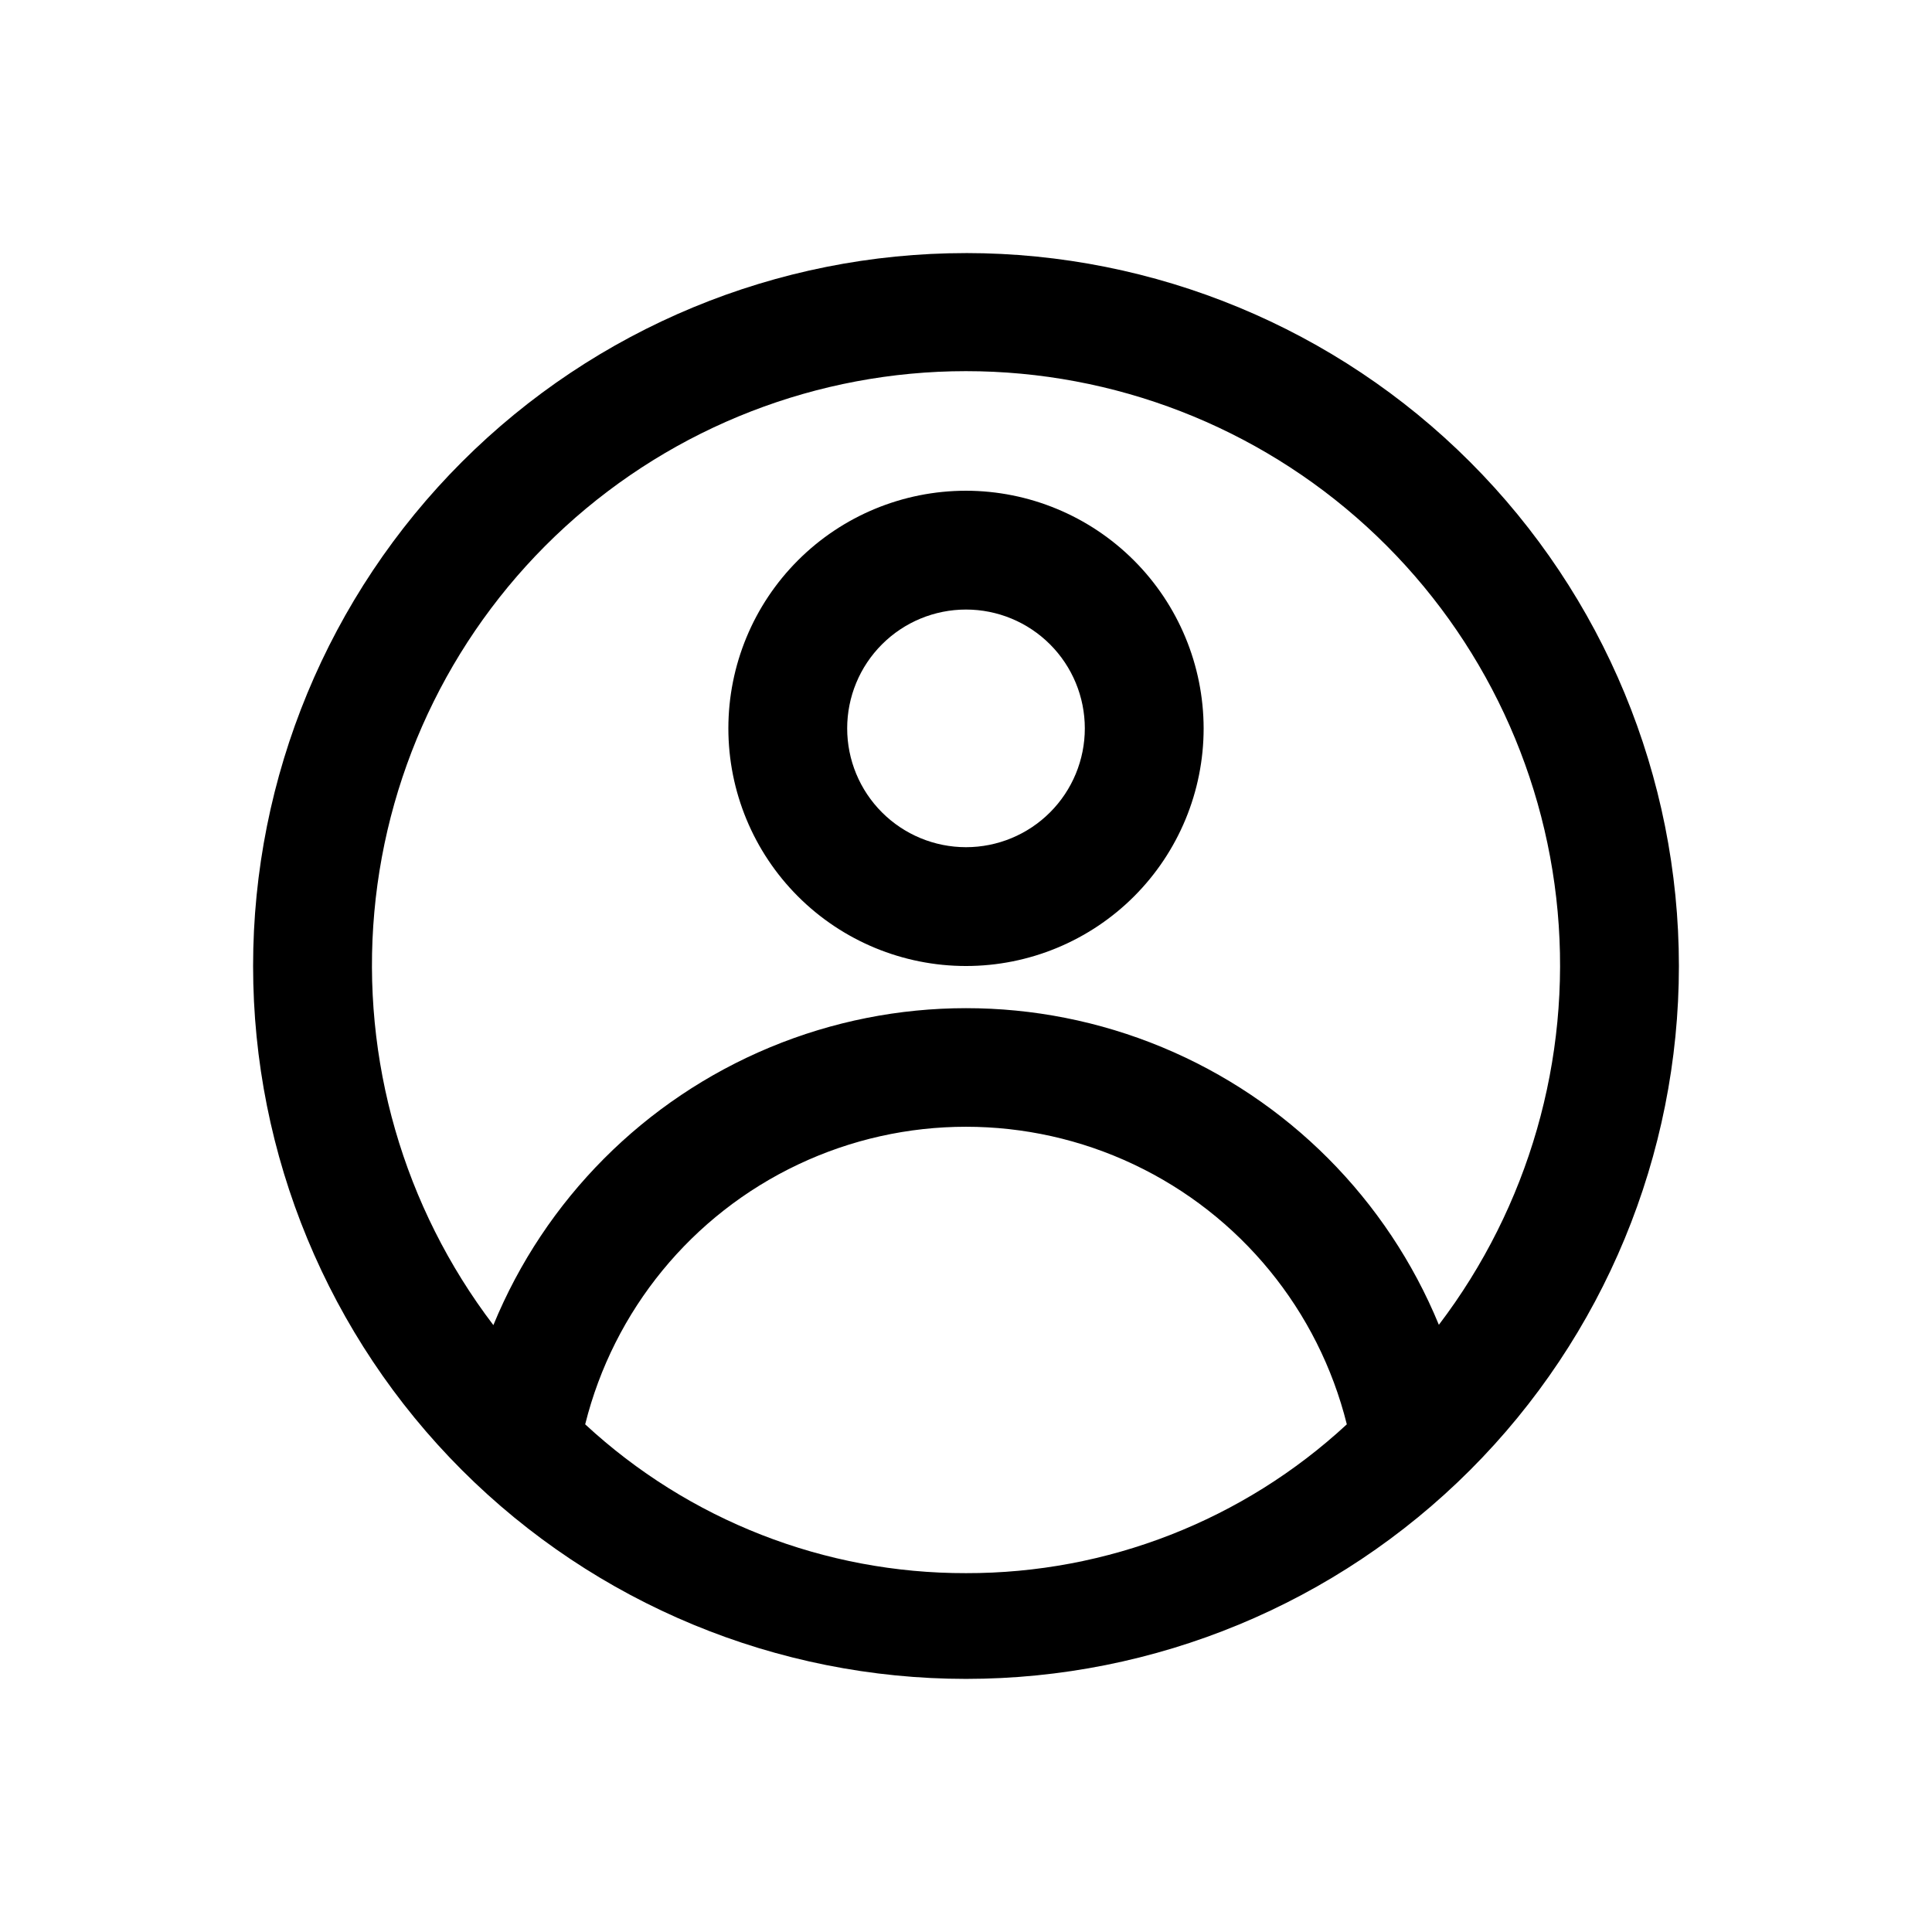
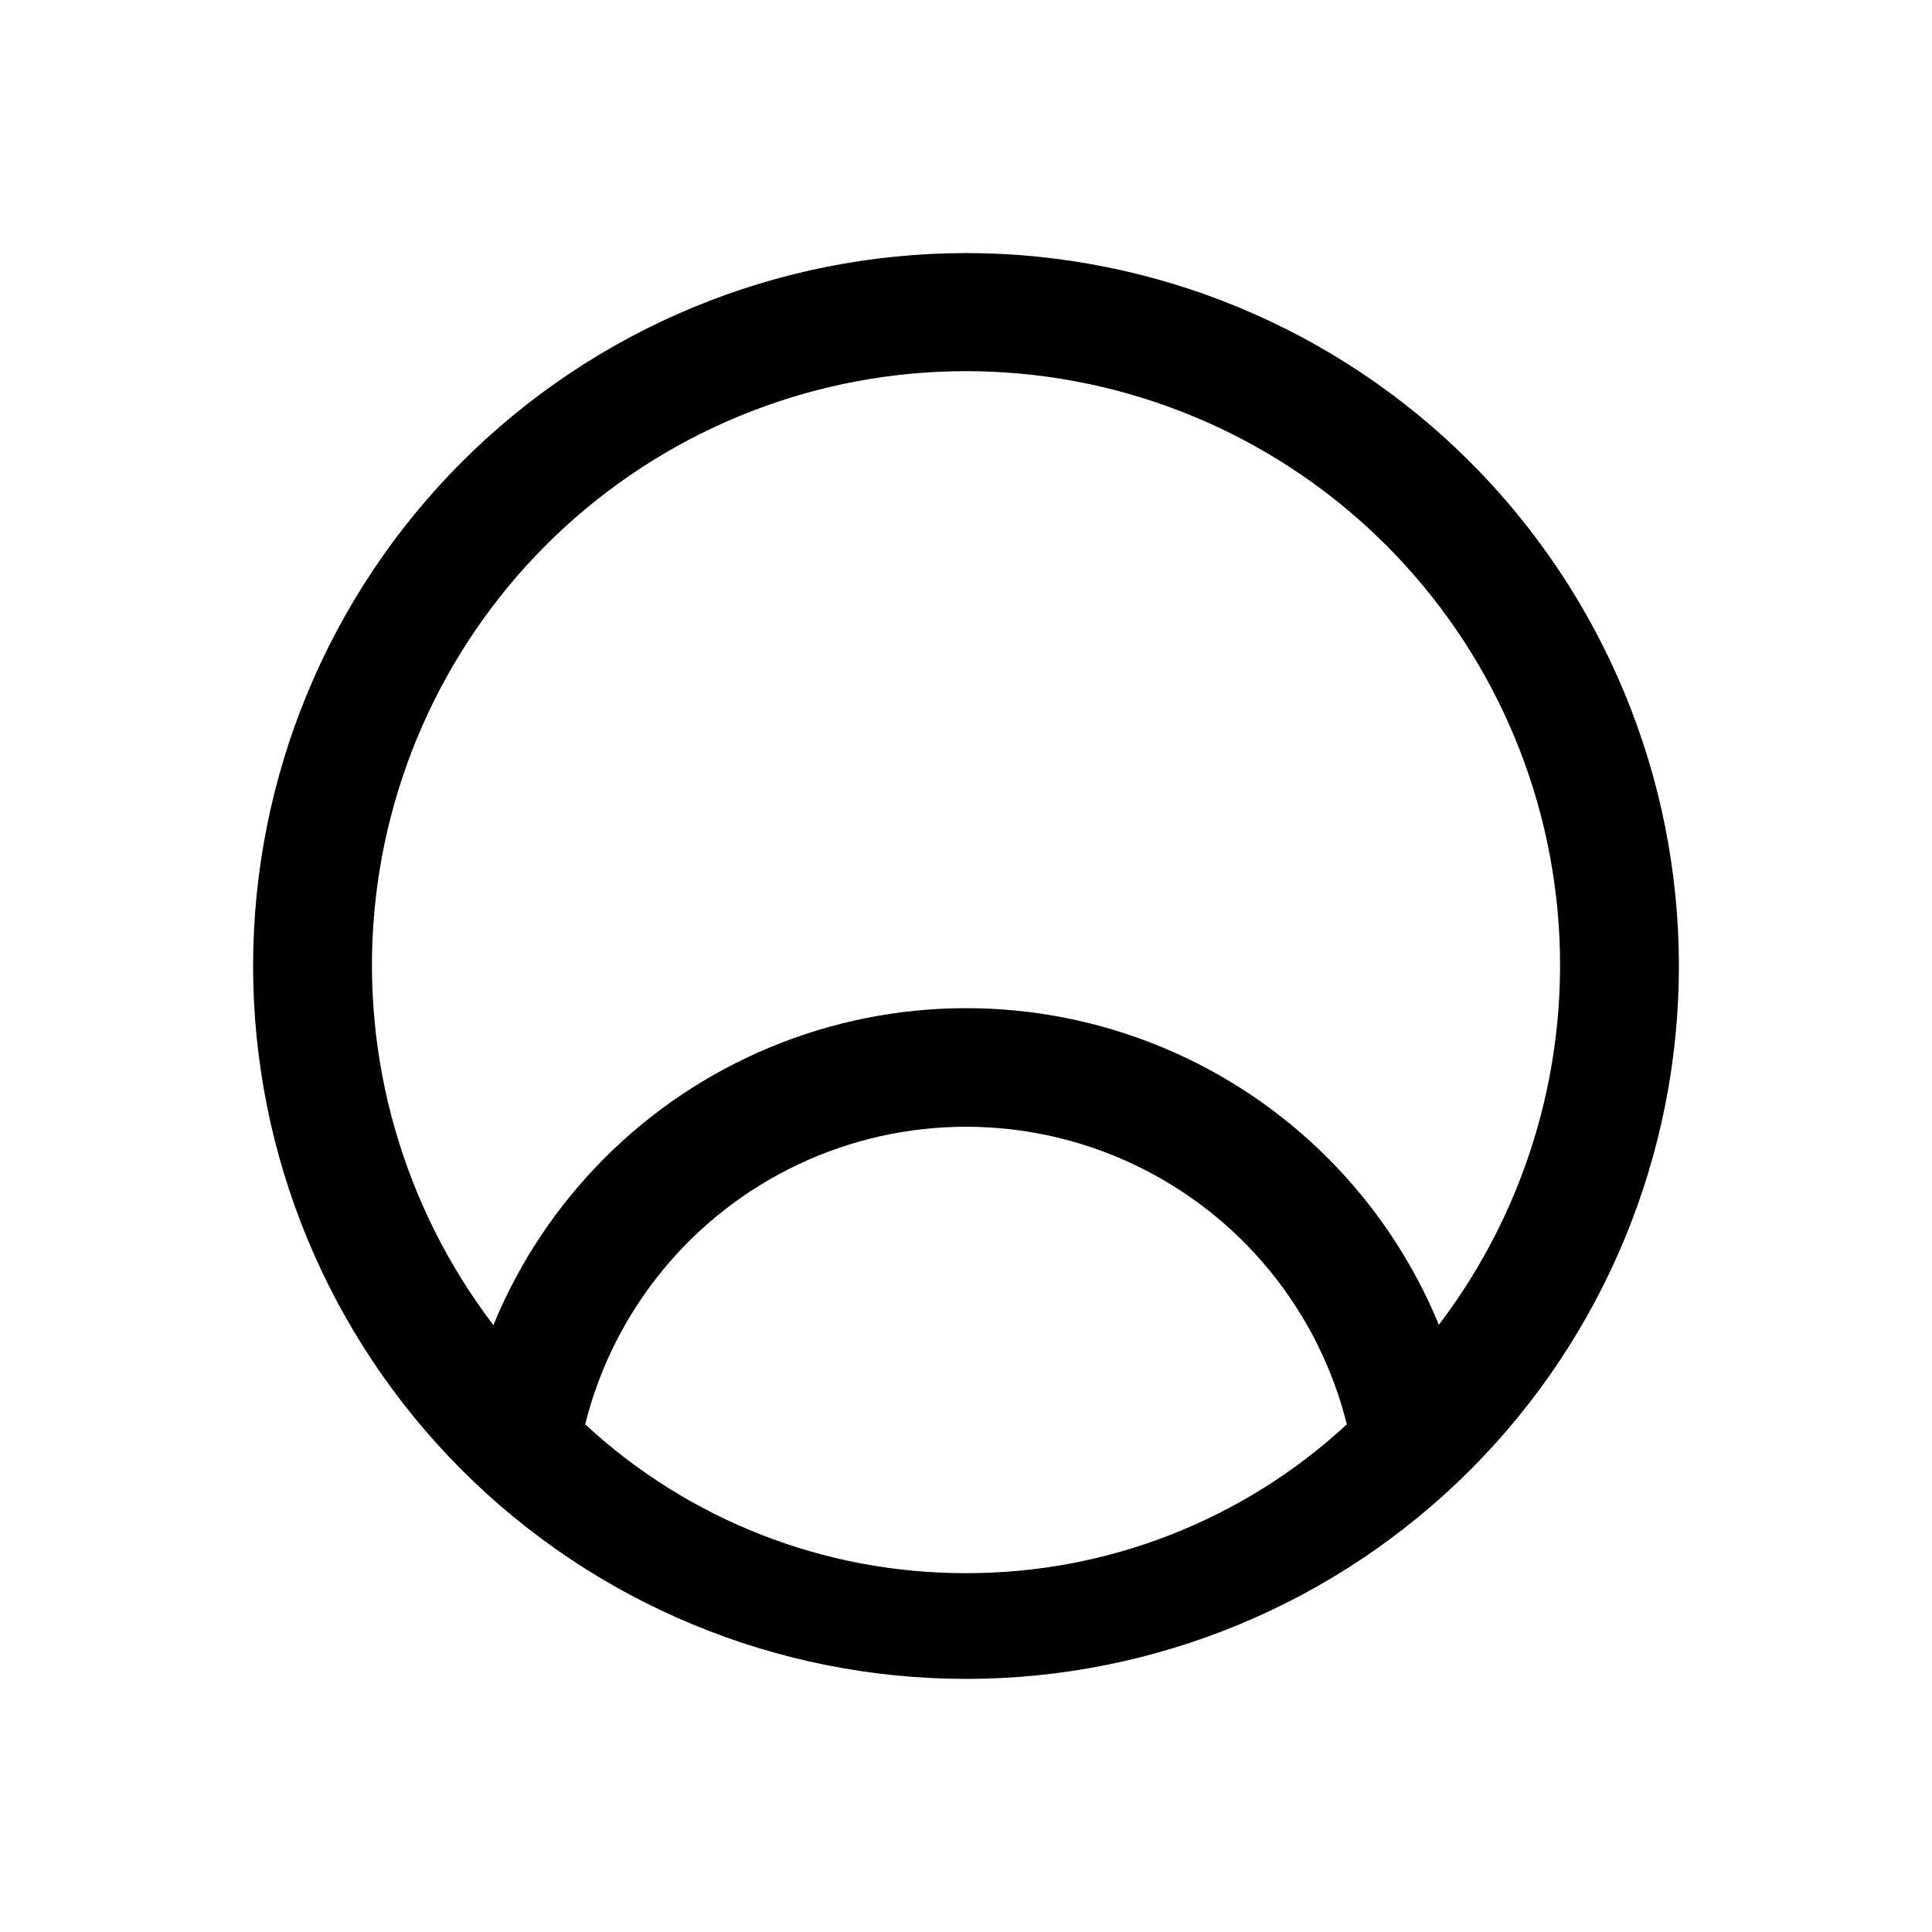
<svg xmlns="http://www.w3.org/2000/svg" fill="#000000" width="800px" height="800px" version="1.1" viewBox="144 144 512 512">
  <g>
-     <path d="m400 274.05c-16.703 0-32.723 6.633-44.531 18.445-11.812 11.809-18.445 27.828-18.445 44.531 0 16.703 6.633 32.719 18.445 44.531 11.809 11.809 27.828 18.445 44.531 18.445 16.699 0 32.719-6.637 44.531-18.445 11.809-11.812 18.445-27.828 18.445-44.531-0.023-16.695-6.668-32.703-18.473-44.508-11.805-11.805-27.809-18.449-44.504-18.469zm0 94.465c-8.352 0-16.363-3.32-22.266-9.223-5.906-5.906-9.223-13.914-9.223-22.266 0-8.352 3.316-16.363 9.223-22.266 5.902-5.906 13.914-9.223 22.266-9.223s16.359 3.316 22.266 9.223c5.902 5.902 9.223 13.914 9.223 22.266 0 8.352-3.316 16.359-9.223 22.266s-13.914 9.223-22.266 9.223z" />
    <path d="m400 211.07c-50.109 0-98.164 19.906-133.59 55.336s-55.336 83.484-55.336 133.59c0 50.105 19.906 98.16 55.336 133.59 35.43 35.434 83.484 55.336 133.59 55.336 50.105 0 98.16-19.902 133.59-55.336 35.434-35.43 55.336-83.484 55.336-133.59-0.012-50.105-19.922-98.152-55.348-133.58-35.43-35.43-83.477-55.34-133.58-55.352zm0 349.83c-37.414 0.078-73.473-14.016-100.92-39.438 7.539-30.246 28.242-55.516 56.414-68.855 28.172-13.34 60.84-13.34 89.012 0s48.879 38.609 56.414 68.855c-27.449 25.422-63.504 39.516-100.92 39.438zm125.32-65.809h-0.004c-13.699-33.301-40.098-59.777-73.355-73.574-33.262-13.801-70.648-13.789-103.9 0.031-33.25 13.82-59.633 40.312-73.312 73.621-23.812-31.273-35.062-70.32-31.547-109.47 3.519-39.145 21.555-75.562 50.562-102.09 29.004-26.523 66.883-41.238 106.19-41.25 39.305-0.012 77.195 14.676 106.22 41.184 29.023 26.508 47.078 62.91 50.621 102.05s-7.684 78.199-31.477 109.49z" />
  </g>
</svg>